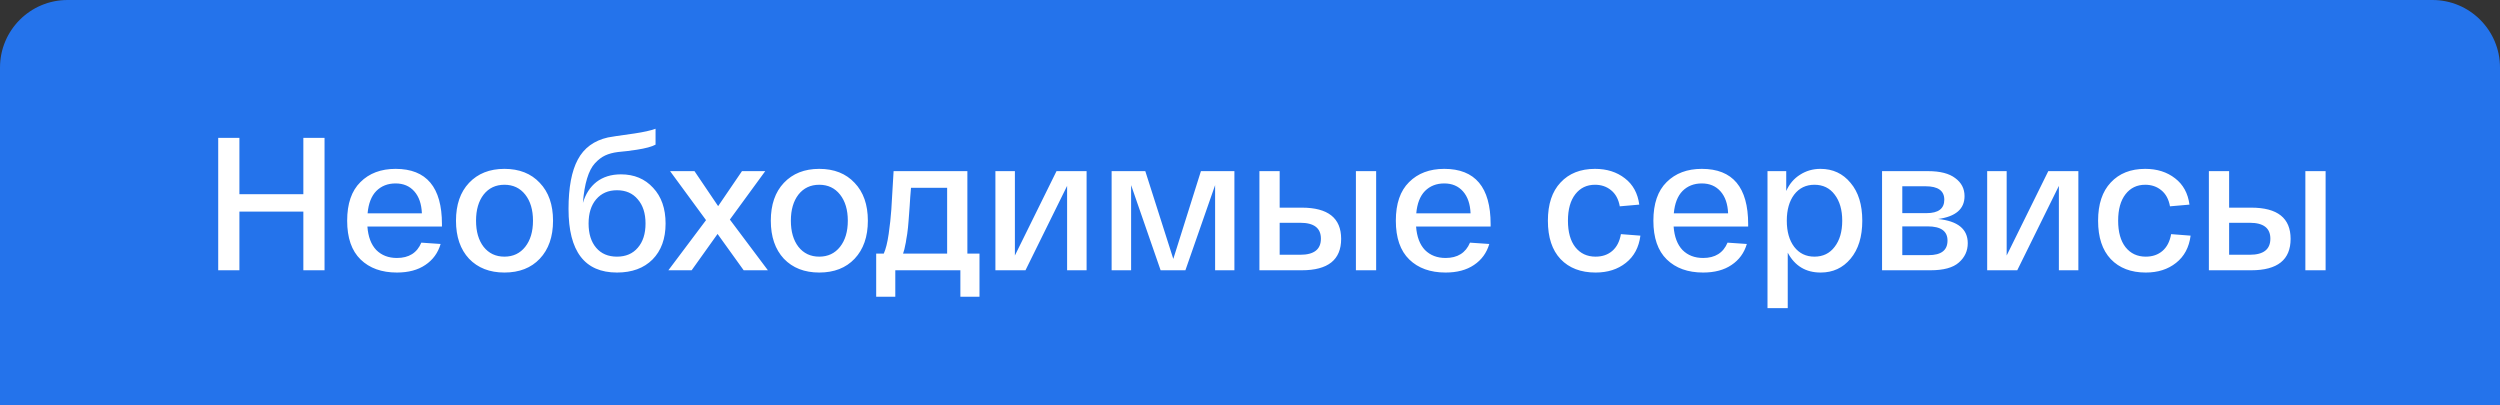
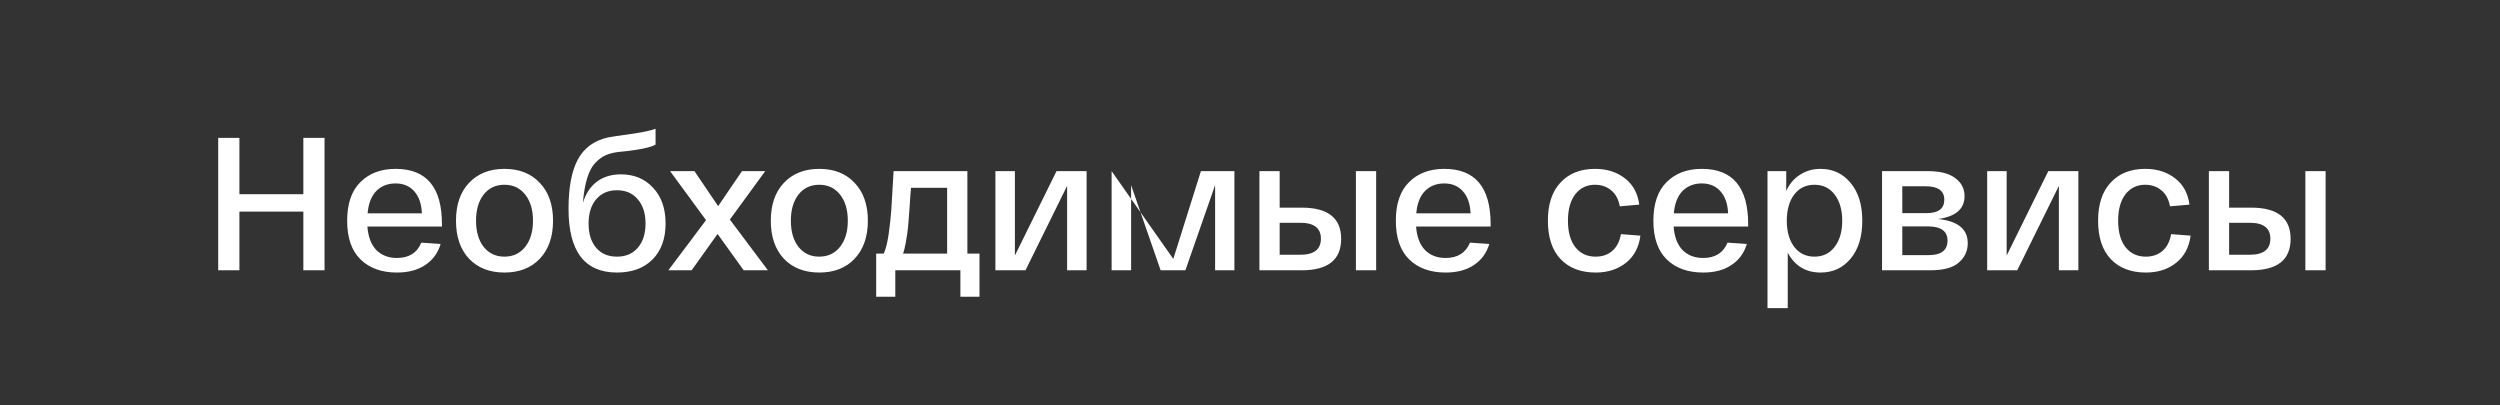
<svg xmlns="http://www.w3.org/2000/svg" width="185" height="30" viewBox="0 0 185 30" fill="none">
  <rect x="0" y="0" width="185" height="30" fill="#333333" stroke="none" />
-   <path d="M0 5C0 2.239 2.239 0 5 0H180C182.761 0 185 2.239 185 5V30H0V5Z" fill="#2473EB" />
-   <path d="M22.448 10.2H24.016V20H22.448V15.66H17.716V20H16.148V10.2H17.716V14.372H22.448V10.2ZM25.69 16.332C25.69 15.072 26.017 14.12 26.67 13.476C27.323 12.823 28.192 12.496 29.274 12.496C31.561 12.496 32.704 13.859 32.704 16.584V16.766H27.188C27.244 17.522 27.463 18.101 27.846 18.502C28.238 18.894 28.747 19.09 29.372 19.09C30.259 19.09 30.861 18.712 31.178 17.956L32.606 18.054C32.41 18.717 32.032 19.235 31.472 19.608C30.922 19.981 30.221 20.168 29.372 20.168C28.243 20.168 27.347 19.846 26.684 19.202C26.021 18.558 25.69 17.601 25.69 16.332ZM27.202 15.786H31.22C31.192 15.095 31.006 14.554 30.66 14.162C30.315 13.77 29.853 13.574 29.274 13.574C28.695 13.574 28.22 13.761 27.846 14.134C27.482 14.507 27.267 15.058 27.202 15.786ZM34.709 19.146C34.065 18.455 33.743 17.517 33.743 16.332C33.743 15.147 34.065 14.213 34.709 13.532C35.362 12.841 36.235 12.496 37.327 12.496C38.428 12.496 39.301 12.841 39.945 13.532C40.598 14.213 40.925 15.147 40.925 16.332C40.925 17.517 40.598 18.455 39.945 19.146C39.301 19.827 38.428 20.168 37.327 20.168C36.235 20.168 35.362 19.827 34.709 19.146ZM35.787 14.4C35.414 14.885 35.227 15.529 35.227 16.332C35.227 17.135 35.414 17.779 35.787 18.264C36.17 18.749 36.683 18.992 37.327 18.992C37.971 18.992 38.484 18.749 38.867 18.264C39.25 17.779 39.441 17.135 39.441 16.332C39.441 15.529 39.25 14.885 38.867 14.4C38.484 13.915 37.971 13.672 37.327 13.672C36.683 13.672 36.17 13.915 35.787 14.4ZM45.949 12.902C46.929 12.902 47.722 13.233 48.329 13.896C48.945 14.549 49.253 15.431 49.253 16.542C49.253 17.662 48.931 18.549 48.287 19.202C47.643 19.846 46.766 20.168 45.655 20.168C43.266 20.168 42.071 18.6 42.071 15.464C42.071 13.877 42.3 12.659 42.757 11.81C43.214 10.951 43.956 10.405 44.983 10.172C45.142 10.135 45.795 10.037 46.943 9.878C47.634 9.775 48.156 9.659 48.511 9.528V10.704C48.24 10.853 47.774 10.979 47.111 11.082C46.924 11.11 46.686 11.143 46.397 11.18C46.108 11.208 45.884 11.231 45.725 11.25C45.361 11.297 45.048 11.381 44.787 11.502C44.526 11.623 44.274 11.815 44.031 12.076C43.788 12.337 43.592 12.715 43.443 13.21C43.294 13.695 43.191 14.297 43.135 15.016C43.331 14.353 43.667 13.835 44.143 13.462C44.628 13.089 45.23 12.902 45.949 12.902ZM44.115 18.334C44.488 18.773 45.002 18.992 45.655 18.992C46.308 18.992 46.822 18.773 47.195 18.334C47.578 17.895 47.769 17.298 47.769 16.542C47.769 15.786 47.578 15.189 47.195 14.75C46.822 14.302 46.308 14.078 45.655 14.078C45.011 14.078 44.498 14.302 44.115 14.75C43.742 15.189 43.555 15.786 43.555 16.542C43.555 17.298 43.742 17.895 44.115 18.334ZM56.824 20H55.032L53.1 17.312L51.182 20H49.46L52.246 16.29L49.586 12.664H51.392L53.142 15.254L54.906 12.664H56.628L54.01 16.248L56.824 20ZM58.006 19.146C57.362 18.455 57.04 17.517 57.04 16.332C57.04 15.147 57.362 14.213 58.006 13.532C58.659 12.841 59.532 12.496 60.624 12.496C61.725 12.496 62.598 12.841 63.242 13.532C63.895 14.213 64.222 15.147 64.222 16.332C64.222 17.517 63.895 18.455 63.242 19.146C62.598 19.827 61.725 20.168 60.624 20.168C59.532 20.168 58.659 19.827 58.006 19.146ZM59.084 14.4C58.711 14.885 58.524 15.529 58.524 16.332C58.524 17.135 58.711 17.779 59.084 18.264C59.467 18.749 59.98 18.992 60.624 18.992C61.268 18.992 61.781 18.749 62.164 18.264C62.547 17.779 62.738 17.135 62.738 16.332C62.738 15.529 62.547 14.885 62.164 14.4C61.781 13.915 61.268 13.672 60.624 13.672C59.98 13.672 59.467 13.915 59.084 14.4ZM71.586 18.768H72.482V21.96H71.068V20H66.252V21.96H64.838V18.768H65.398C65.547 18.441 65.669 17.956 65.762 17.312C65.855 16.659 65.921 16.057 65.958 15.506C65.995 14.946 66.051 13.999 66.126 12.664H71.586V18.768ZM70.088 18.768V13.896H67.414C67.405 14.045 67.386 14.274 67.358 14.582C67.339 14.89 67.325 15.109 67.316 15.24C67.307 15.361 67.293 15.553 67.274 15.814C67.255 16.066 67.241 16.253 67.232 16.374C67.223 16.486 67.209 16.645 67.19 16.85C67.171 17.046 67.153 17.2 67.134 17.312C67.115 17.424 67.092 17.559 67.064 17.718C67.045 17.877 67.022 18.007 66.994 18.11C66.975 18.213 66.952 18.325 66.924 18.446C66.896 18.558 66.863 18.665 66.826 18.768H70.088ZM78.182 12.664H80.408V20H78.966V13.756L75.886 20H73.66V12.664H75.102V18.908L78.182 12.664ZM88.868 12.664H91.346V20H89.918V13.7L87.72 20H85.886L83.702 13.7V20H82.26V12.664H84.752L86.824 19.16L88.868 12.664ZM96.333 15.366C98.275 15.366 99.245 16.136 99.245 17.676C99.245 19.225 98.275 20 96.333 20H93.897H93.197V12.664H94.695V15.366H96.333ZM100.337 12.664H101.835V20H100.337V12.664ZM96.221 18.852C97.239 18.852 97.747 18.455 97.747 17.662C97.747 16.878 97.239 16.486 96.221 16.486H94.695V18.852H96.221ZM103.292 16.332C103.292 15.072 103.618 14.12 104.272 13.476C104.925 12.823 105.793 12.496 106.876 12.496C109.162 12.496 110.306 13.859 110.306 16.584V16.766H104.79C104.846 17.522 105.065 18.101 105.448 18.502C105.84 18.894 106.348 19.09 106.974 19.09C107.86 19.09 108.462 18.712 108.78 17.956L110.208 18.054C110.012 18.717 109.634 19.235 109.074 19.608C108.523 19.981 107.823 20.168 106.974 20.168C105.844 20.168 104.948 19.846 104.286 19.202C103.623 18.558 103.292 17.601 103.292 16.332ZM104.804 15.786H108.822C108.794 15.095 108.607 14.554 108.262 14.162C107.916 13.77 107.454 13.574 106.876 13.574C106.297 13.574 105.821 13.761 105.448 14.134C105.084 14.507 104.869 15.058 104.804 15.786ZM114.544 16.332C114.544 15.109 114.856 14.167 115.482 13.504C116.107 12.832 116.956 12.496 118.03 12.496C118.907 12.496 119.644 12.729 120.242 13.196C120.839 13.653 121.194 14.302 121.306 15.142L119.864 15.268C119.77 14.745 119.556 14.349 119.22 14.078C118.893 13.807 118.496 13.672 118.03 13.672C117.423 13.672 116.938 13.905 116.574 14.372C116.21 14.839 116.028 15.492 116.028 16.332C116.028 17.172 116.21 17.825 116.574 18.292C116.947 18.759 117.446 18.992 118.072 18.992C118.566 18.992 118.977 18.852 119.304 18.572C119.64 18.283 119.854 17.867 119.948 17.326L121.39 17.438C121.278 18.306 120.918 18.978 120.312 19.454C119.714 19.93 118.968 20.168 118.072 20.168C116.98 20.168 116.116 19.837 115.482 19.174C114.856 18.511 114.544 17.564 114.544 16.332ZM122.35 16.332C122.35 15.072 122.677 14.12 123.33 13.476C123.984 12.823 124.852 12.496 125.934 12.496C128.221 12.496 129.364 13.859 129.364 16.584V16.766H123.848C123.904 17.522 124.124 18.101 124.506 18.502C124.898 18.894 125.407 19.09 126.032 19.09C126.919 19.09 127.521 18.712 127.838 17.956L129.266 18.054C129.07 18.717 128.692 19.235 128.132 19.608C127.582 19.981 126.882 20.168 126.032 20.168C124.903 20.168 124.007 19.846 123.344 19.202C122.682 18.558 122.35 17.601 122.35 16.332ZM123.862 15.786H127.88C127.852 15.095 127.666 14.554 127.32 14.162C126.975 13.77 126.513 13.574 125.934 13.574C125.356 13.574 124.88 13.761 124.506 14.134C124.142 14.507 123.928 15.058 123.862 15.786ZM130.795 22.8V12.664H132.181V14.134C132.414 13.611 132.755 13.21 133.203 12.93C133.651 12.641 134.155 12.496 134.715 12.496C135.63 12.496 136.372 12.841 136.941 13.532C137.52 14.213 137.809 15.147 137.809 16.332C137.809 17.517 137.52 18.455 136.941 19.146C136.372 19.827 135.634 20.168 134.729 20.168C133.628 20.168 132.816 19.678 132.293 18.698V22.8H130.795ZM132.769 14.4C132.405 14.885 132.223 15.529 132.223 16.332C132.223 17.135 132.405 17.779 132.769 18.264C133.142 18.749 133.642 18.992 134.267 18.992C134.902 18.992 135.401 18.749 135.765 18.264C136.138 17.779 136.325 17.135 136.325 16.332C136.325 15.529 136.138 14.885 135.765 14.4C135.401 13.915 134.902 13.672 134.267 13.672C133.642 13.672 133.142 13.915 132.769 14.4ZM143.416 16.206C144.881 16.355 145.614 16.953 145.614 17.998C145.614 18.567 145.394 19.043 144.956 19.426C144.526 19.809 143.826 20 142.856 20H139.272V12.664H142.674C143.57 12.664 144.242 12.837 144.69 13.182C145.147 13.518 145.376 13.961 145.376 14.512C145.376 15.464 144.722 16.029 143.416 16.206ZM140.77 13.784V15.772H142.562C143.439 15.772 143.878 15.441 143.878 14.778C143.878 14.115 143.416 13.784 142.492 13.784H140.77ZM142.716 18.88C143.649 18.88 144.116 18.521 144.116 17.802C144.116 17.102 143.626 16.752 142.646 16.752H140.77V18.88H142.716ZM151.573 12.664H153.799V20H152.357V13.756L149.277 20H147.051V12.664H148.493V18.908L151.573 12.664ZM155.259 16.332C155.259 15.109 155.571 14.167 156.197 13.504C156.822 12.832 157.671 12.496 158.745 12.496C159.622 12.496 160.359 12.729 160.957 13.196C161.554 13.653 161.909 14.302 162.021 15.142L160.579 15.268C160.485 14.745 160.271 14.349 159.935 14.078C159.608 13.807 159.211 13.672 158.745 13.672C158.138 13.672 157.653 13.905 157.289 14.372C156.925 14.839 156.743 15.492 156.743 16.332C156.743 17.172 156.925 17.825 157.289 18.292C157.662 18.759 158.161 18.992 158.787 18.992C159.281 18.992 159.692 18.852 160.019 18.572C160.355 18.283 160.569 17.867 160.663 17.326L162.105 17.438C161.993 18.306 161.633 18.978 161.027 19.454C160.429 19.93 159.683 20.168 158.787 20.168C157.695 20.168 156.831 19.837 156.197 19.174C155.571 18.511 155.259 17.564 155.259 16.332ZM166.593 15.366C168.535 15.366 169.505 16.136 169.505 17.676C169.505 19.225 168.535 20 166.593 20H164.157H163.457V12.664H164.955V15.366H166.593ZM170.597 12.664H172.095V20H170.597V12.664ZM166.481 18.852C167.499 18.852 168.007 18.455 168.007 17.662C168.007 16.878 167.499 16.486 166.481 16.486H164.955V18.852H166.481Z" fill="white" />
+   <path d="M22.448 10.2H24.016V20H22.448V15.66H17.716V20H16.148V10.2H17.716V14.372H22.448V10.2ZM25.69 16.332C25.69 15.072 26.017 14.12 26.67 13.476C27.323 12.823 28.192 12.496 29.274 12.496C31.561 12.496 32.704 13.859 32.704 16.584V16.766H27.188C27.244 17.522 27.463 18.101 27.846 18.502C28.238 18.894 28.747 19.09 29.372 19.09C30.259 19.09 30.861 18.712 31.178 17.956L32.606 18.054C32.41 18.717 32.032 19.235 31.472 19.608C30.922 19.981 30.221 20.168 29.372 20.168C28.243 20.168 27.347 19.846 26.684 19.202C26.021 18.558 25.69 17.601 25.69 16.332ZM27.202 15.786H31.22C31.192 15.095 31.006 14.554 30.66 14.162C30.315 13.77 29.853 13.574 29.274 13.574C28.695 13.574 28.22 13.761 27.846 14.134C27.482 14.507 27.267 15.058 27.202 15.786ZM34.709 19.146C34.065 18.455 33.743 17.517 33.743 16.332C33.743 15.147 34.065 14.213 34.709 13.532C35.362 12.841 36.235 12.496 37.327 12.496C38.428 12.496 39.301 12.841 39.945 13.532C40.598 14.213 40.925 15.147 40.925 16.332C40.925 17.517 40.598 18.455 39.945 19.146C39.301 19.827 38.428 20.168 37.327 20.168C36.235 20.168 35.362 19.827 34.709 19.146ZM35.787 14.4C35.414 14.885 35.227 15.529 35.227 16.332C35.227 17.135 35.414 17.779 35.787 18.264C36.17 18.749 36.683 18.992 37.327 18.992C37.971 18.992 38.484 18.749 38.867 18.264C39.25 17.779 39.441 17.135 39.441 16.332C39.441 15.529 39.25 14.885 38.867 14.4C38.484 13.915 37.971 13.672 37.327 13.672C36.683 13.672 36.17 13.915 35.787 14.4ZM45.949 12.902C46.929 12.902 47.722 13.233 48.329 13.896C48.945 14.549 49.253 15.431 49.253 16.542C49.253 17.662 48.931 18.549 48.287 19.202C47.643 19.846 46.766 20.168 45.655 20.168C43.266 20.168 42.071 18.6 42.071 15.464C42.071 13.877 42.3 12.659 42.757 11.81C43.214 10.951 43.956 10.405 44.983 10.172C45.142 10.135 45.795 10.037 46.943 9.878C47.634 9.775 48.156 9.659 48.511 9.528V10.704C48.24 10.853 47.774 10.979 47.111 11.082C46.924 11.11 46.686 11.143 46.397 11.18C46.108 11.208 45.884 11.231 45.725 11.25C45.361 11.297 45.048 11.381 44.787 11.502C44.526 11.623 44.274 11.815 44.031 12.076C43.788 12.337 43.592 12.715 43.443 13.21C43.294 13.695 43.191 14.297 43.135 15.016C43.331 14.353 43.667 13.835 44.143 13.462C44.628 13.089 45.23 12.902 45.949 12.902ZM44.115 18.334C44.488 18.773 45.002 18.992 45.655 18.992C46.308 18.992 46.822 18.773 47.195 18.334C47.578 17.895 47.769 17.298 47.769 16.542C47.769 15.786 47.578 15.189 47.195 14.75C46.822 14.302 46.308 14.078 45.655 14.078C45.011 14.078 44.498 14.302 44.115 14.75C43.742 15.189 43.555 15.786 43.555 16.542C43.555 17.298 43.742 17.895 44.115 18.334ZM56.824 20H55.032L53.1 17.312L51.182 20H49.46L52.246 16.29L49.586 12.664H51.392L53.142 15.254L54.906 12.664H56.628L54.01 16.248L56.824 20ZM58.006 19.146C57.362 18.455 57.04 17.517 57.04 16.332C57.04 15.147 57.362 14.213 58.006 13.532C58.659 12.841 59.532 12.496 60.624 12.496C61.725 12.496 62.598 12.841 63.242 13.532C63.895 14.213 64.222 15.147 64.222 16.332C64.222 17.517 63.895 18.455 63.242 19.146C62.598 19.827 61.725 20.168 60.624 20.168C59.532 20.168 58.659 19.827 58.006 19.146ZM59.084 14.4C58.711 14.885 58.524 15.529 58.524 16.332C58.524 17.135 58.711 17.779 59.084 18.264C59.467 18.749 59.98 18.992 60.624 18.992C61.268 18.992 61.781 18.749 62.164 18.264C62.547 17.779 62.738 17.135 62.738 16.332C62.738 15.529 62.547 14.885 62.164 14.4C61.781 13.915 61.268 13.672 60.624 13.672C59.98 13.672 59.467 13.915 59.084 14.4ZM71.586 18.768H72.482V21.96H71.068V20H66.252V21.96H64.838V18.768H65.398C65.547 18.441 65.669 17.956 65.762 17.312C65.855 16.659 65.921 16.057 65.958 15.506C65.995 14.946 66.051 13.999 66.126 12.664H71.586V18.768ZM70.088 18.768V13.896H67.414C67.405 14.045 67.386 14.274 67.358 14.582C67.339 14.89 67.325 15.109 67.316 15.24C67.307 15.361 67.293 15.553 67.274 15.814C67.255 16.066 67.241 16.253 67.232 16.374C67.223 16.486 67.209 16.645 67.19 16.85C67.171 17.046 67.153 17.2 67.134 17.312C67.115 17.424 67.092 17.559 67.064 17.718C67.045 17.877 67.022 18.007 66.994 18.11C66.975 18.213 66.952 18.325 66.924 18.446C66.896 18.558 66.863 18.665 66.826 18.768H70.088ZM78.182 12.664H80.408V20H78.966V13.756L75.886 20H73.66V12.664H75.102V18.908L78.182 12.664ZM88.868 12.664H91.346V20H89.918V13.7L87.72 20H85.886L83.702 13.7V20H82.26V12.664L86.824 19.16L88.868 12.664ZM96.333 15.366C98.275 15.366 99.245 16.136 99.245 17.676C99.245 19.225 98.275 20 96.333 20H93.897H93.197V12.664H94.695V15.366H96.333ZM100.337 12.664H101.835V20H100.337V12.664ZM96.221 18.852C97.239 18.852 97.747 18.455 97.747 17.662C97.747 16.878 97.239 16.486 96.221 16.486H94.695V18.852H96.221ZM103.292 16.332C103.292 15.072 103.618 14.12 104.272 13.476C104.925 12.823 105.793 12.496 106.876 12.496C109.162 12.496 110.306 13.859 110.306 16.584V16.766H104.79C104.846 17.522 105.065 18.101 105.448 18.502C105.84 18.894 106.348 19.09 106.974 19.09C107.86 19.09 108.462 18.712 108.78 17.956L110.208 18.054C110.012 18.717 109.634 19.235 109.074 19.608C108.523 19.981 107.823 20.168 106.974 20.168C105.844 20.168 104.948 19.846 104.286 19.202C103.623 18.558 103.292 17.601 103.292 16.332ZM104.804 15.786H108.822C108.794 15.095 108.607 14.554 108.262 14.162C107.916 13.77 107.454 13.574 106.876 13.574C106.297 13.574 105.821 13.761 105.448 14.134C105.084 14.507 104.869 15.058 104.804 15.786ZM114.544 16.332C114.544 15.109 114.856 14.167 115.482 13.504C116.107 12.832 116.956 12.496 118.03 12.496C118.907 12.496 119.644 12.729 120.242 13.196C120.839 13.653 121.194 14.302 121.306 15.142L119.864 15.268C119.77 14.745 119.556 14.349 119.22 14.078C118.893 13.807 118.496 13.672 118.03 13.672C117.423 13.672 116.938 13.905 116.574 14.372C116.21 14.839 116.028 15.492 116.028 16.332C116.028 17.172 116.21 17.825 116.574 18.292C116.947 18.759 117.446 18.992 118.072 18.992C118.566 18.992 118.977 18.852 119.304 18.572C119.64 18.283 119.854 17.867 119.948 17.326L121.39 17.438C121.278 18.306 120.918 18.978 120.312 19.454C119.714 19.93 118.968 20.168 118.072 20.168C116.98 20.168 116.116 19.837 115.482 19.174C114.856 18.511 114.544 17.564 114.544 16.332ZM122.35 16.332C122.35 15.072 122.677 14.12 123.33 13.476C123.984 12.823 124.852 12.496 125.934 12.496C128.221 12.496 129.364 13.859 129.364 16.584V16.766H123.848C123.904 17.522 124.124 18.101 124.506 18.502C124.898 18.894 125.407 19.09 126.032 19.09C126.919 19.09 127.521 18.712 127.838 17.956L129.266 18.054C129.07 18.717 128.692 19.235 128.132 19.608C127.582 19.981 126.882 20.168 126.032 20.168C124.903 20.168 124.007 19.846 123.344 19.202C122.682 18.558 122.35 17.601 122.35 16.332ZM123.862 15.786H127.88C127.852 15.095 127.666 14.554 127.32 14.162C126.975 13.77 126.513 13.574 125.934 13.574C125.356 13.574 124.88 13.761 124.506 14.134C124.142 14.507 123.928 15.058 123.862 15.786ZM130.795 22.8V12.664H132.181V14.134C132.414 13.611 132.755 13.21 133.203 12.93C133.651 12.641 134.155 12.496 134.715 12.496C135.63 12.496 136.372 12.841 136.941 13.532C137.52 14.213 137.809 15.147 137.809 16.332C137.809 17.517 137.52 18.455 136.941 19.146C136.372 19.827 135.634 20.168 134.729 20.168C133.628 20.168 132.816 19.678 132.293 18.698V22.8H130.795ZM132.769 14.4C132.405 14.885 132.223 15.529 132.223 16.332C132.223 17.135 132.405 17.779 132.769 18.264C133.142 18.749 133.642 18.992 134.267 18.992C134.902 18.992 135.401 18.749 135.765 18.264C136.138 17.779 136.325 17.135 136.325 16.332C136.325 15.529 136.138 14.885 135.765 14.4C135.401 13.915 134.902 13.672 134.267 13.672C133.642 13.672 133.142 13.915 132.769 14.4ZM143.416 16.206C144.881 16.355 145.614 16.953 145.614 17.998C145.614 18.567 145.394 19.043 144.956 19.426C144.526 19.809 143.826 20 142.856 20H139.272V12.664H142.674C143.57 12.664 144.242 12.837 144.69 13.182C145.147 13.518 145.376 13.961 145.376 14.512C145.376 15.464 144.722 16.029 143.416 16.206ZM140.77 13.784V15.772H142.562C143.439 15.772 143.878 15.441 143.878 14.778C143.878 14.115 143.416 13.784 142.492 13.784H140.77ZM142.716 18.88C143.649 18.88 144.116 18.521 144.116 17.802C144.116 17.102 143.626 16.752 142.646 16.752H140.77V18.88H142.716ZM151.573 12.664H153.799V20H152.357V13.756L149.277 20H147.051V12.664H148.493V18.908L151.573 12.664ZM155.259 16.332C155.259 15.109 155.571 14.167 156.197 13.504C156.822 12.832 157.671 12.496 158.745 12.496C159.622 12.496 160.359 12.729 160.957 13.196C161.554 13.653 161.909 14.302 162.021 15.142L160.579 15.268C160.485 14.745 160.271 14.349 159.935 14.078C159.608 13.807 159.211 13.672 158.745 13.672C158.138 13.672 157.653 13.905 157.289 14.372C156.925 14.839 156.743 15.492 156.743 16.332C156.743 17.172 156.925 17.825 157.289 18.292C157.662 18.759 158.161 18.992 158.787 18.992C159.281 18.992 159.692 18.852 160.019 18.572C160.355 18.283 160.569 17.867 160.663 17.326L162.105 17.438C161.993 18.306 161.633 18.978 161.027 19.454C160.429 19.93 159.683 20.168 158.787 20.168C157.695 20.168 156.831 19.837 156.197 19.174C155.571 18.511 155.259 17.564 155.259 16.332ZM166.593 15.366C168.535 15.366 169.505 16.136 169.505 17.676C169.505 19.225 168.535 20 166.593 20H164.157H163.457V12.664H164.955V15.366H166.593ZM170.597 12.664H172.095V20H170.597V12.664ZM166.481 18.852C167.499 18.852 168.007 18.455 168.007 17.662C168.007 16.878 167.499 16.486 166.481 16.486H164.955V18.852H166.481Z" fill="white" />
</svg>